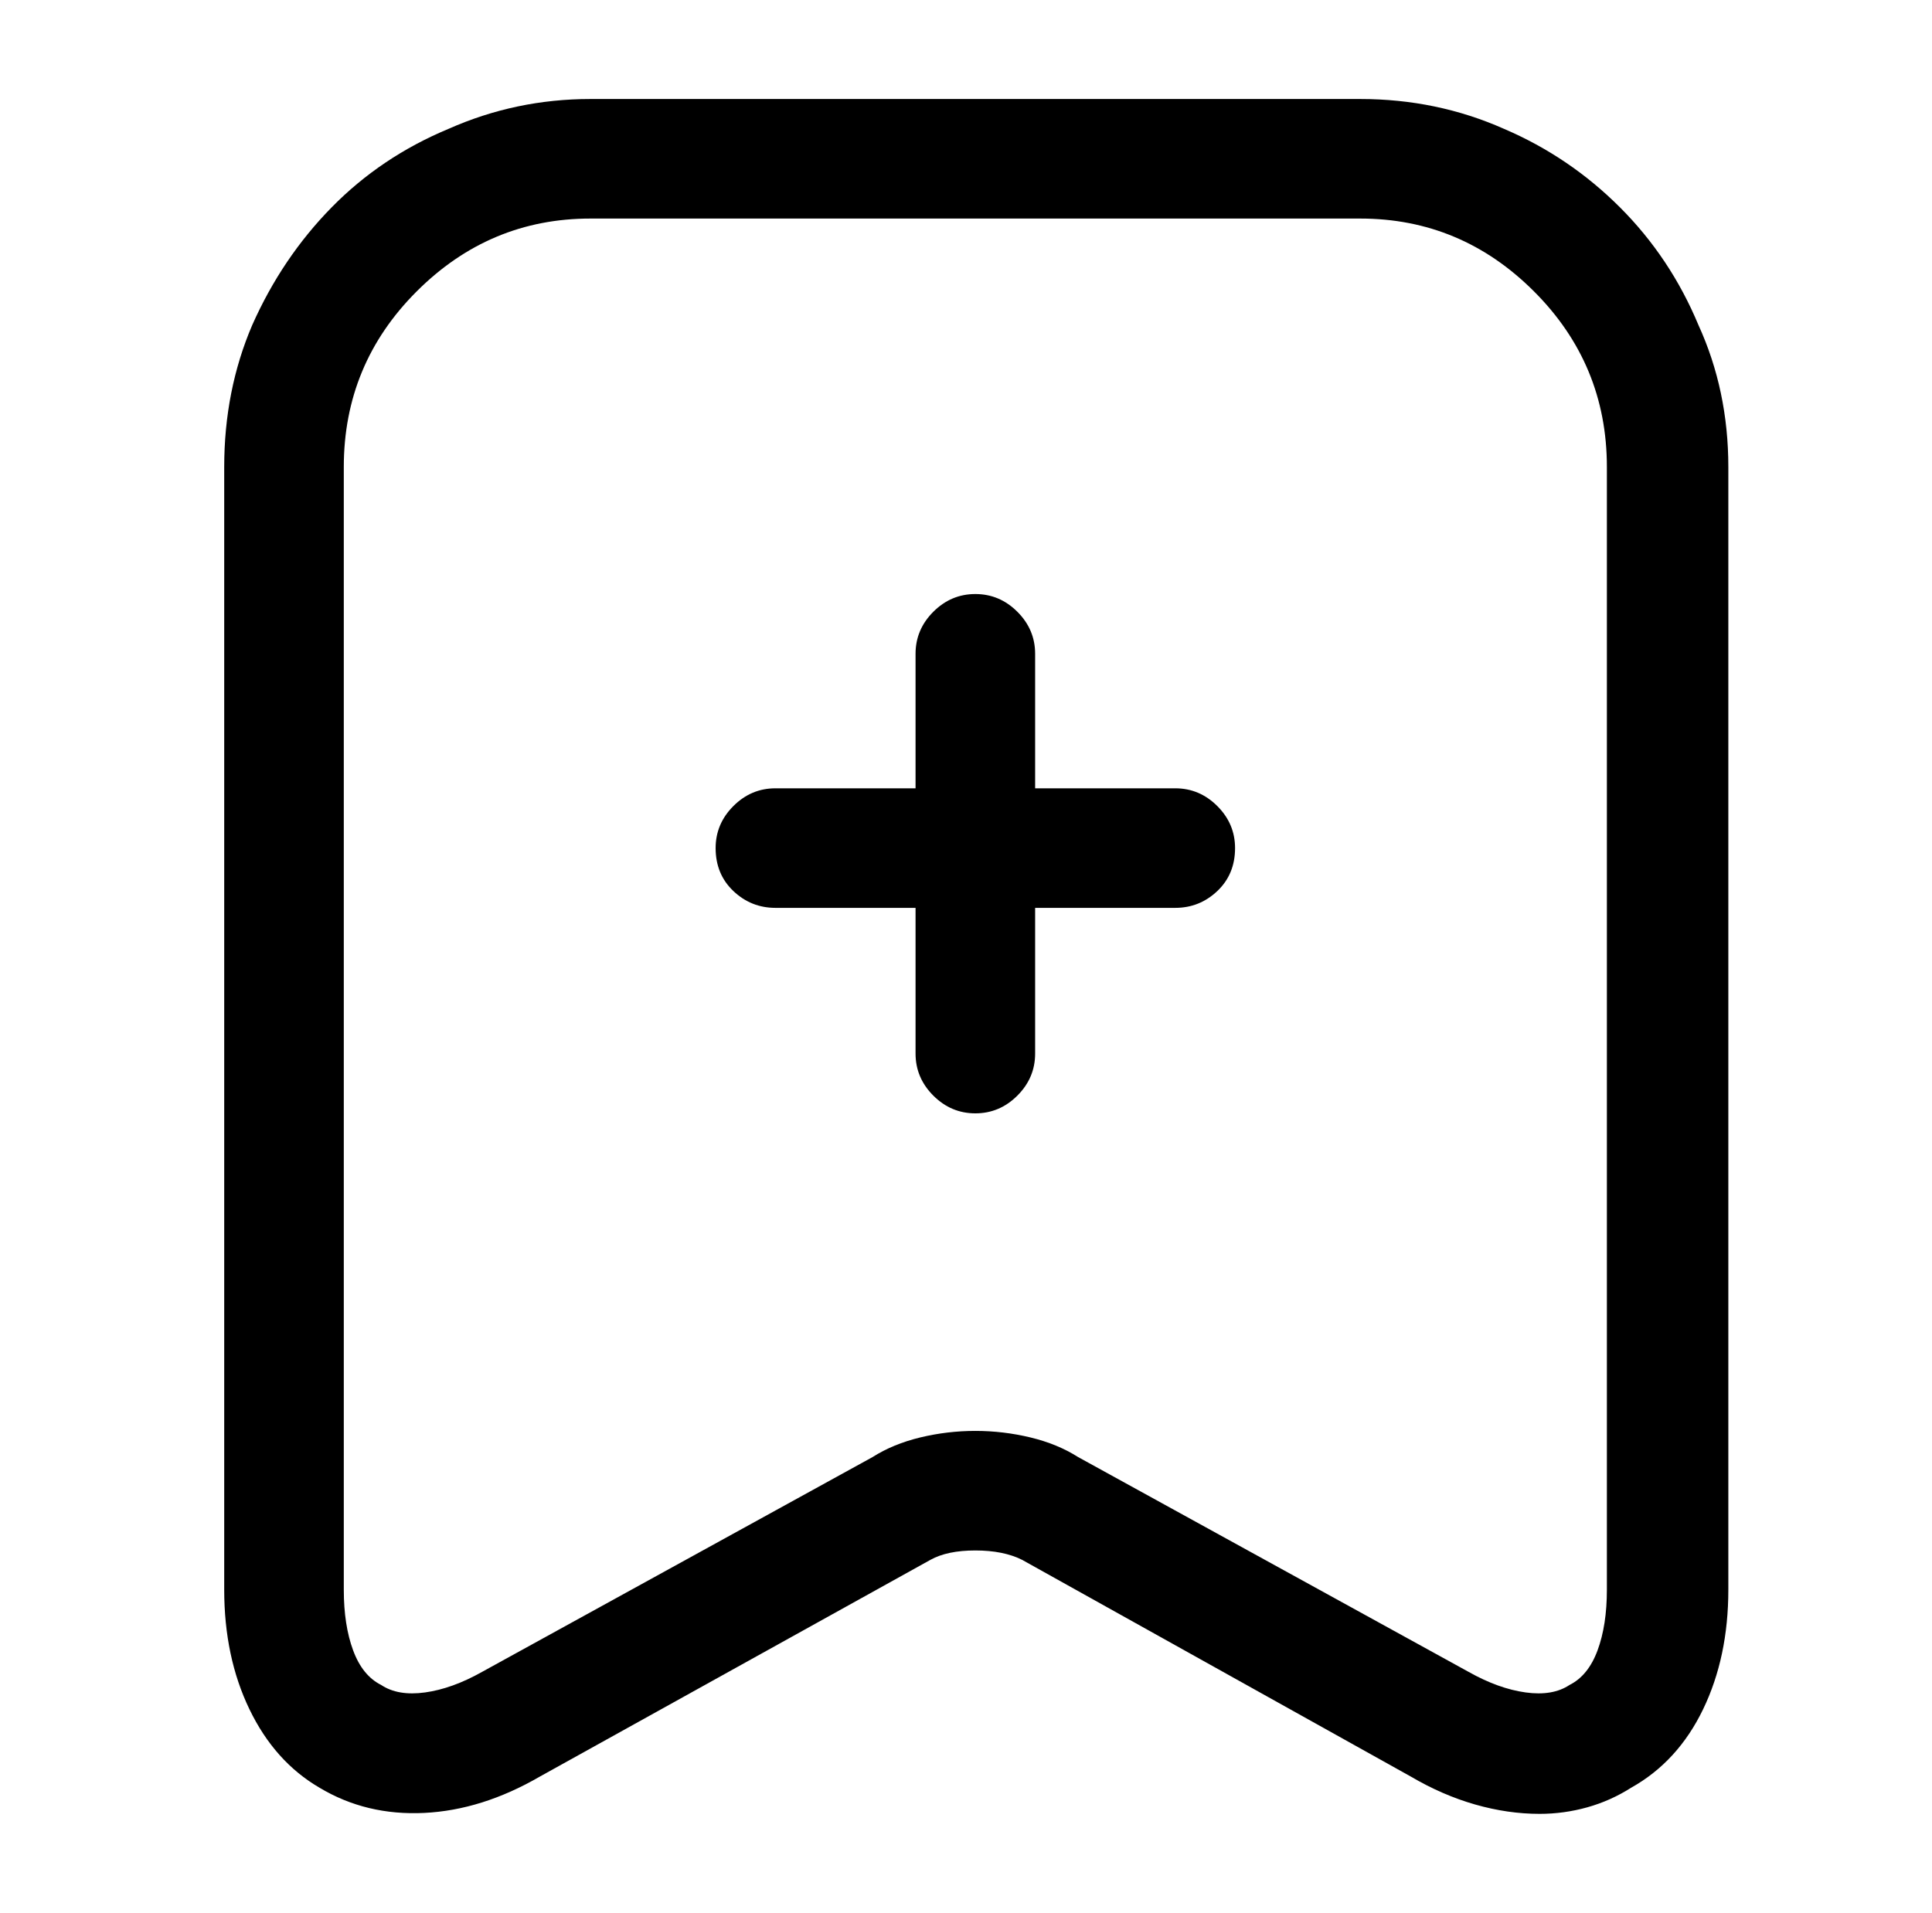
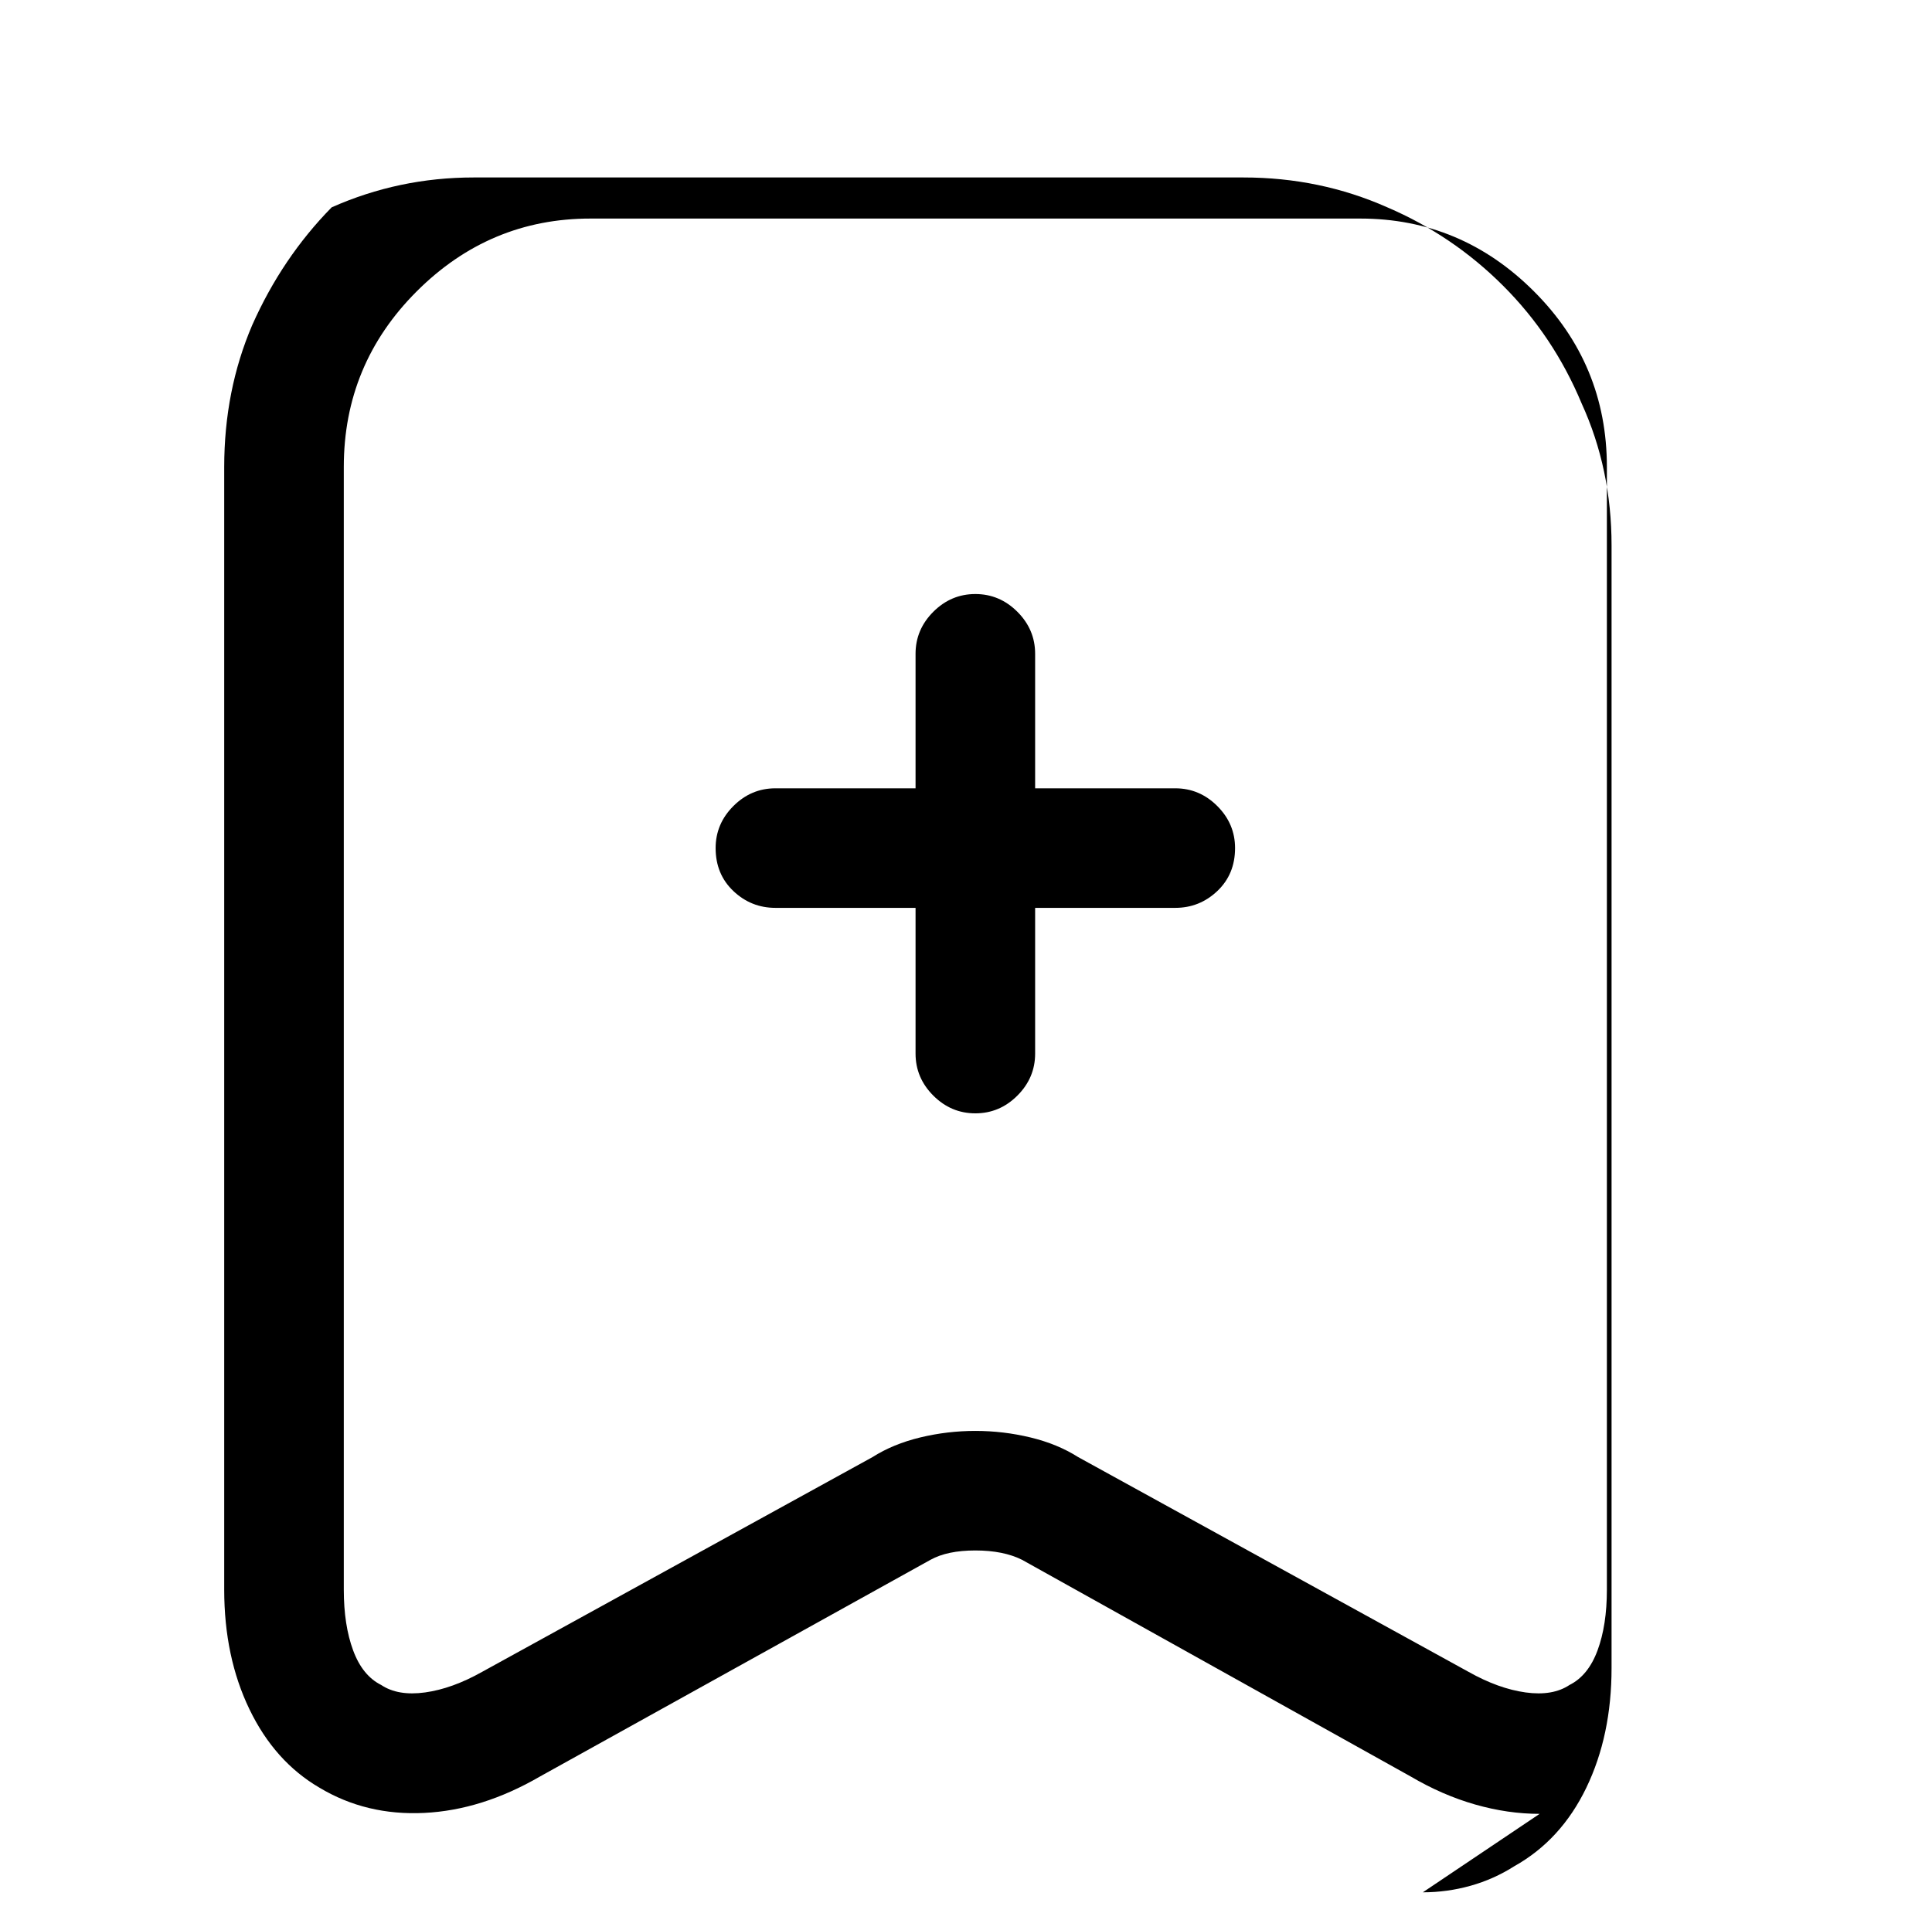
<svg xmlns="http://www.w3.org/2000/svg" version="1.1" viewBox="-10 0 1034 1024">
-   <path fill="currentColor" d="M619 486h-214q-13 0 -22.5 -9t-9.5 -23q0 -13 9.5 -22.5t22.5 -9.5h214q13 0 22.5 9.5t9.5 22.5q0 14 -9.5 23t-22.5 9zM512 596q-13 0 -22.5 -9.5t-9.5 -22.5v-214q0 -13 9.5 -22.5t22.5 -9.5t22.5 9.5t9.5 22.5v214q0 13 -9.5 22.5t-22.5 9.5zM814 971q-17 0 -34.5 -5 t-34.5 -15l-208 -116q-10 -5 -25 -5t-24 5l-209 116q-31 18 -62 19.5t-56 -13.5q-24 -14 -37.5 -42t-13.5 -64v-601q0 -41 15 -76q16 -36 42.5 -63t62.5 -42q36 -16 76 -16h412q41 0 77 16q35 15 62 42t42 63q16 35 16 76v601q0 36 -13.5 64t-38.5 42q-11 7 -23.5 10.5 t-25.5 3.5v0zM512 766q15 0 29.5 3.5t25.5 10.5l209 115q16 9 30.5 11t23.5 -4q10 -5 15 -18.5t5 -32.5v-601q0 -55 -39 -94t-93 -39h-412q-54 0 -93 39t-39 94v601q0 19 5 32.5t15 18.5q9 6 23.5 4t30.5 -11l209 -115q11 -7 25.5 -10.5t29.5 -3.5z" />
+   <path fill="currentColor" d="M619 486h-214q-13 0 -22.5 -9t-9.5 -23q0 -13 9.5 -22.5t22.5 -9.5h214q13 0 22.5 9.5t9.5 22.5q0 14 -9.5 23t-22.5 9zM512 596q-13 0 -22.5 -9.5t-9.5 -22.5v-214q0 -13 9.5 -22.5t22.5 -9.5t22.5 9.5t9.5 22.5v214q0 13 -9.5 22.5t-22.5 9.5zM814 971q-17 0 -34.5 -5 t-34.5 -15l-208 -116q-10 -5 -25 -5t-24 5l-209 116q-31 18 -62 19.5t-56 -13.5q-24 -14 -37.5 -42t-13.5 -64v-601q0 -41 15 -76q16 -36 42.5 -63q36 -16 76 -16h412q41 0 77 16q35 15 62 42t42 63q16 35 16 76v601q0 36 -13.5 64t-38.5 42q-11 7 -23.5 10.5 t-25.5 3.5v0zM512 766q15 0 29.5 3.5t25.5 10.5l209 115q16 9 30.5 11t23.5 -4q10 -5 15 -18.5t5 -32.5v-601q0 -55 -39 -94t-93 -39h-412q-54 0 -93 39t-39 94v601q0 19 5 32.5t15 18.5q9 6 23.5 4t30.5 -11l209 -115q11 -7 25.5 -10.5t29.5 -3.5z" />
</svg>